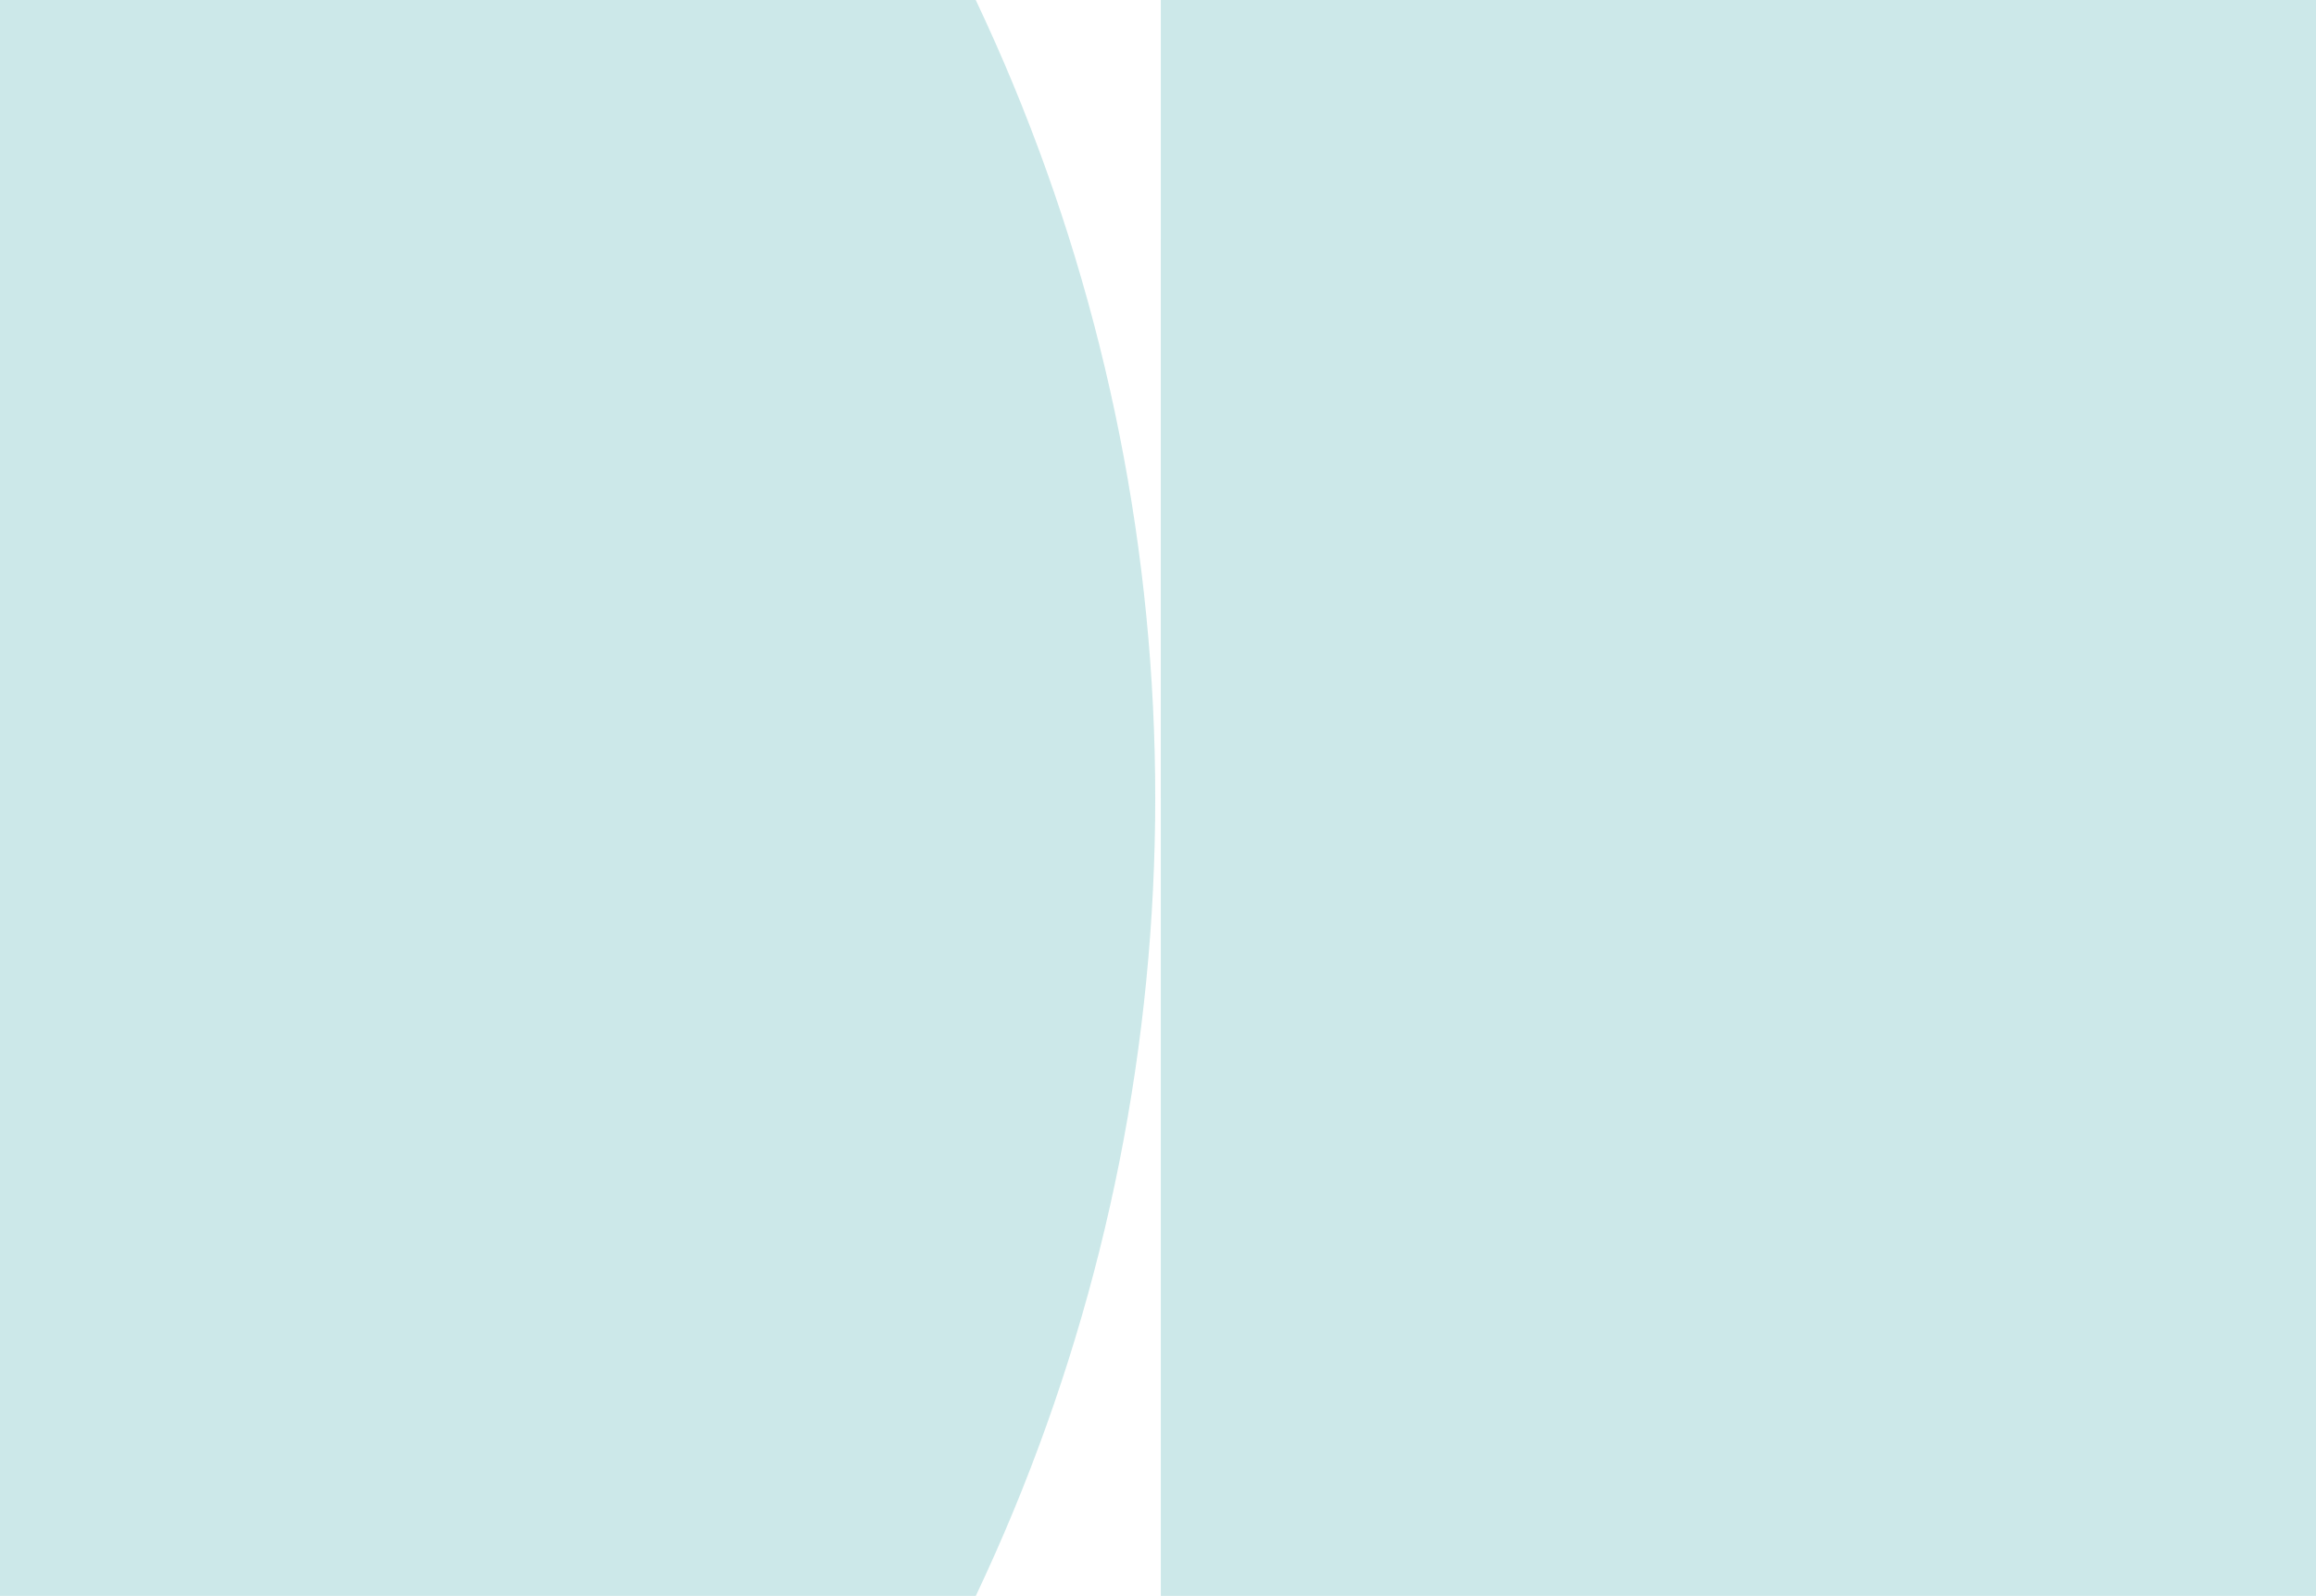
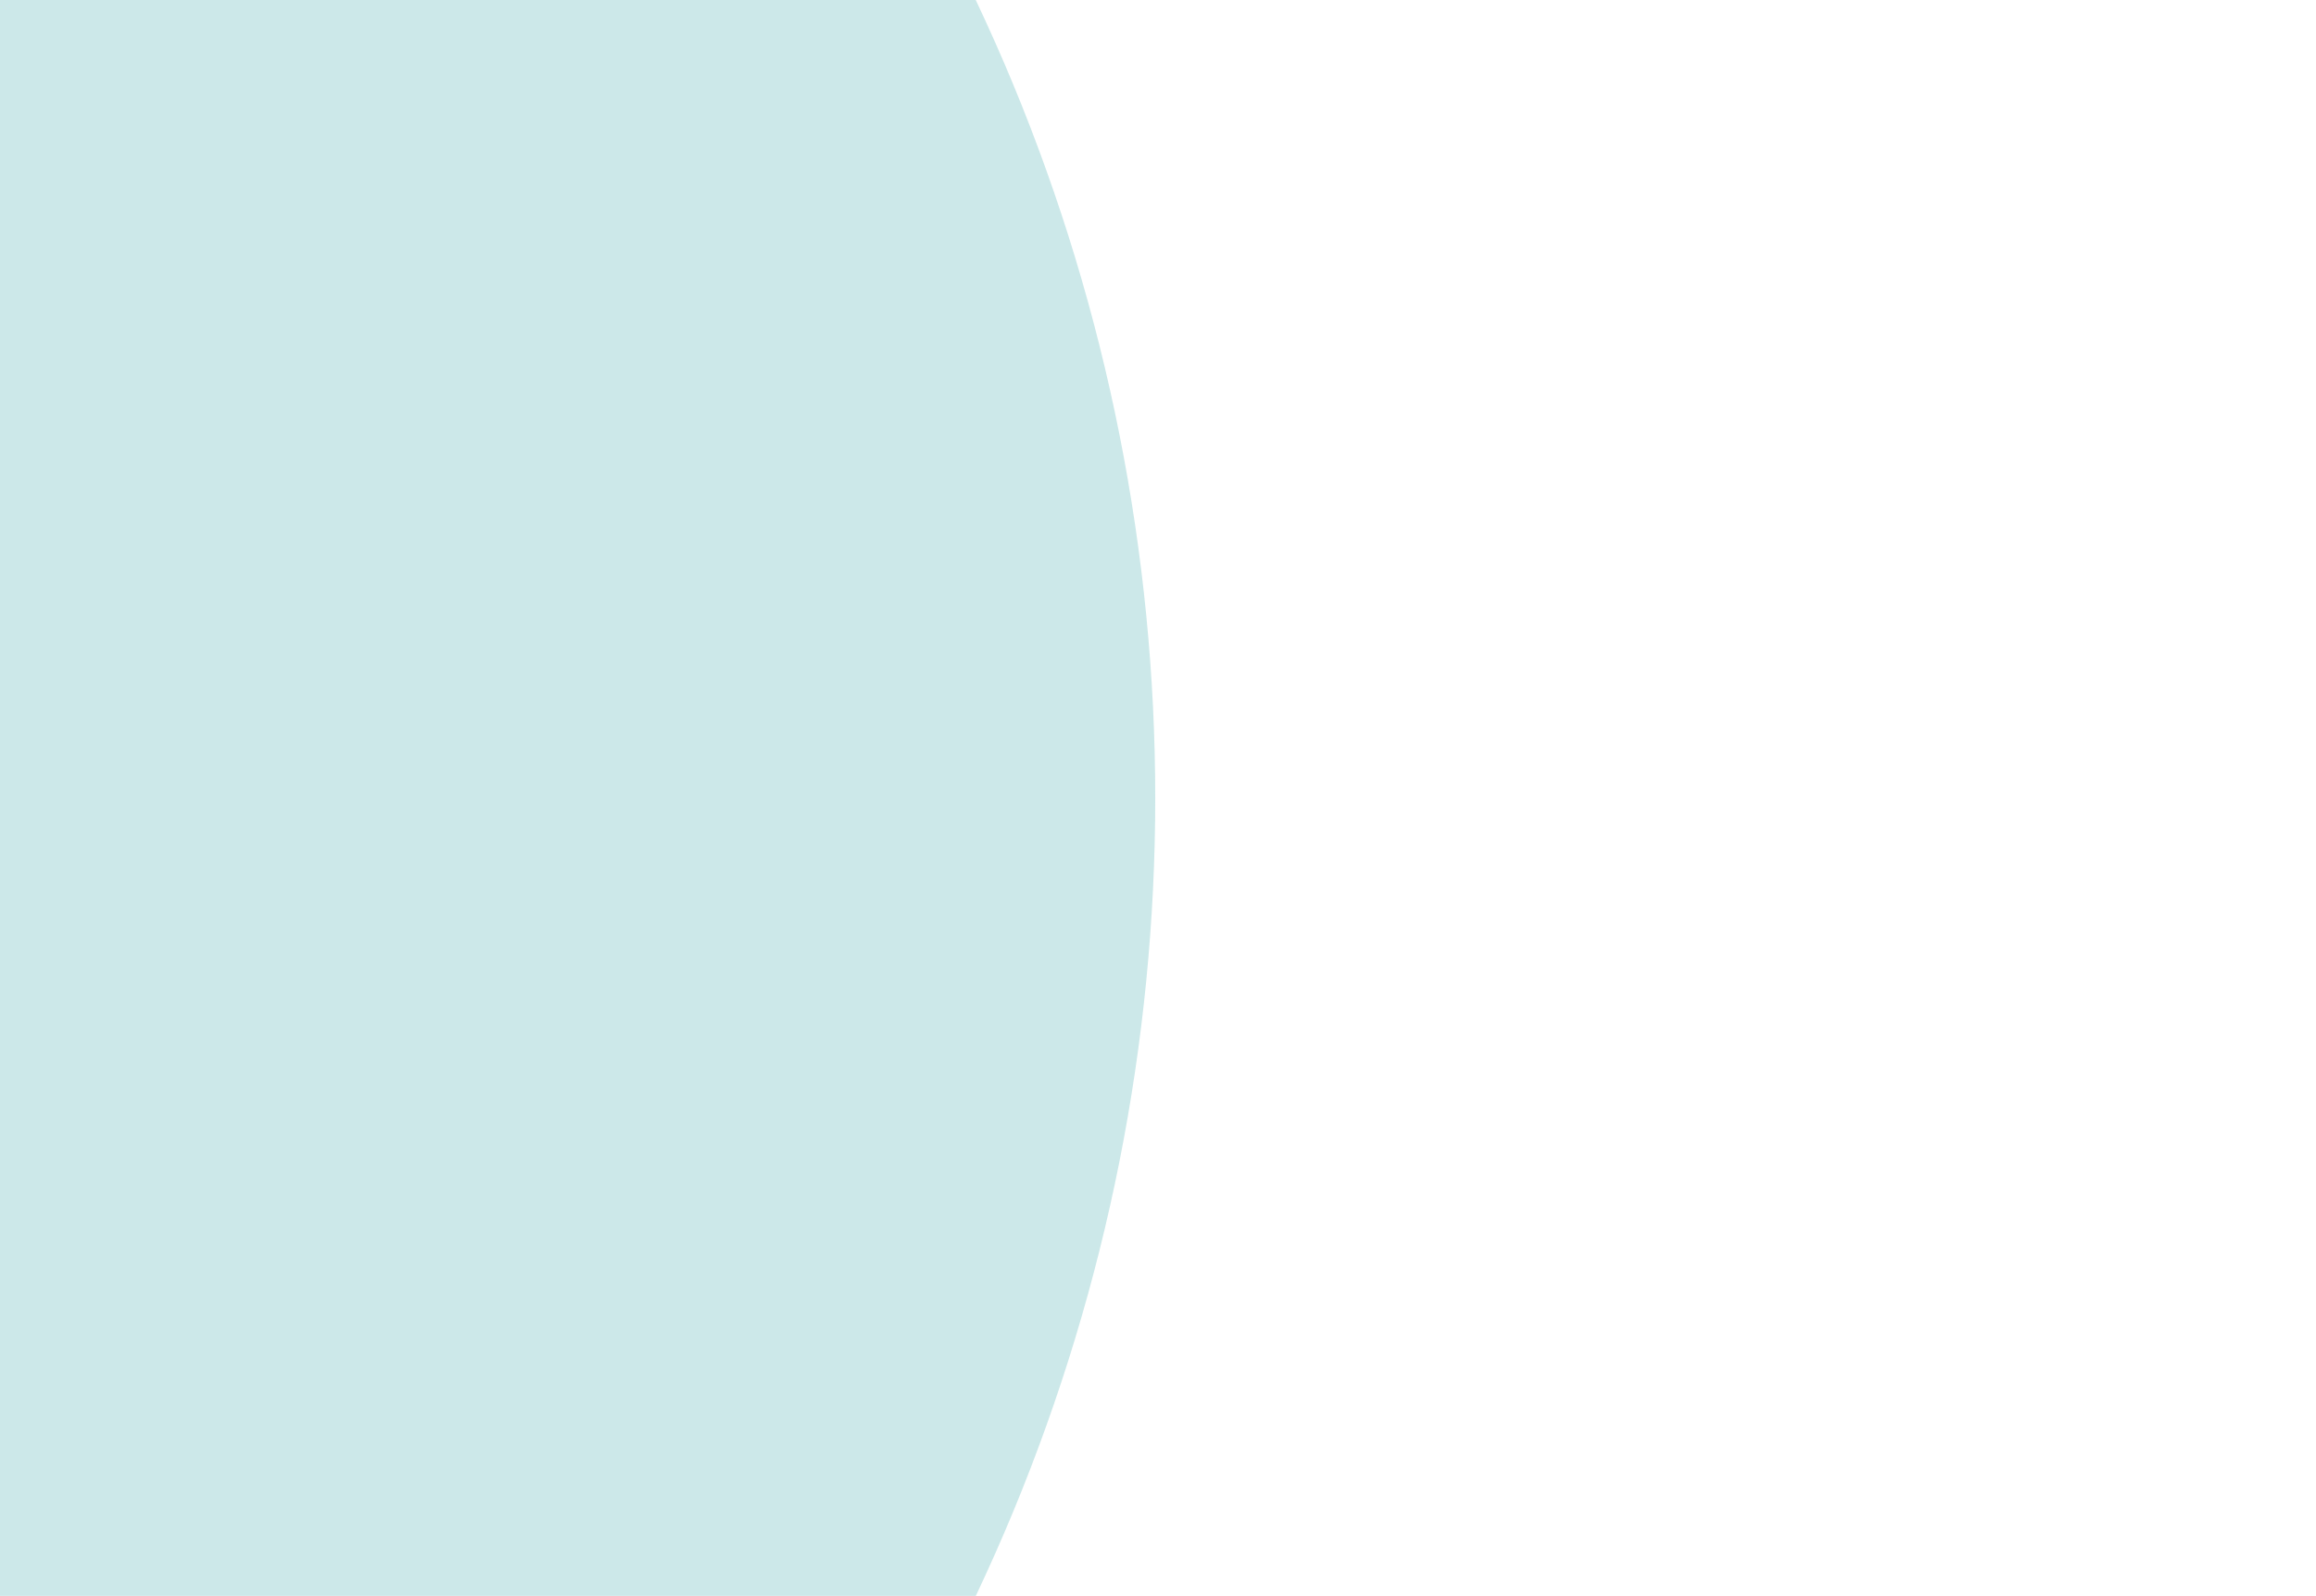
<svg xmlns="http://www.w3.org/2000/svg" width="415" height="286" viewBox="0 0 415 286" fill="none">
  <path d="M-127 -190.989C-83.139 -190.99 -39.706 -182.351 0.817 -165.567C41.34 -148.783 78.16 -124.181 109.175 -93.167C140.191 -62.153 164.794 -25.333 181.58 15.189C198.365 55.712 207.005 99.144 207.006 143.005C207.007 186.867 198.369 230.299 181.584 270.822C164.8 311.345 140.198 348.165 109.184 379.181C78.17 410.196 41.351 434.799 0.828 451.585C-39.694 468.371 -83.126 477.01 -126.988 477.011L-126.994 143.011L-127 -190.989Z" fill="#008C95" fill-opacity="0.2" />
-   <path d="M208.01 477.006C296.592 477.005 381.545 441.814 444.181 379.176C506.817 316.537 542.005 231.582 542.003 143C542.002 54.418 506.811 -30.536 444.173 -93.172C381.534 -155.808 296.579 -190.995 207.997 -190.994L208.003 143.006L208.01 477.006Z" fill="#008C95" fill-opacity="0.2" />
</svg>